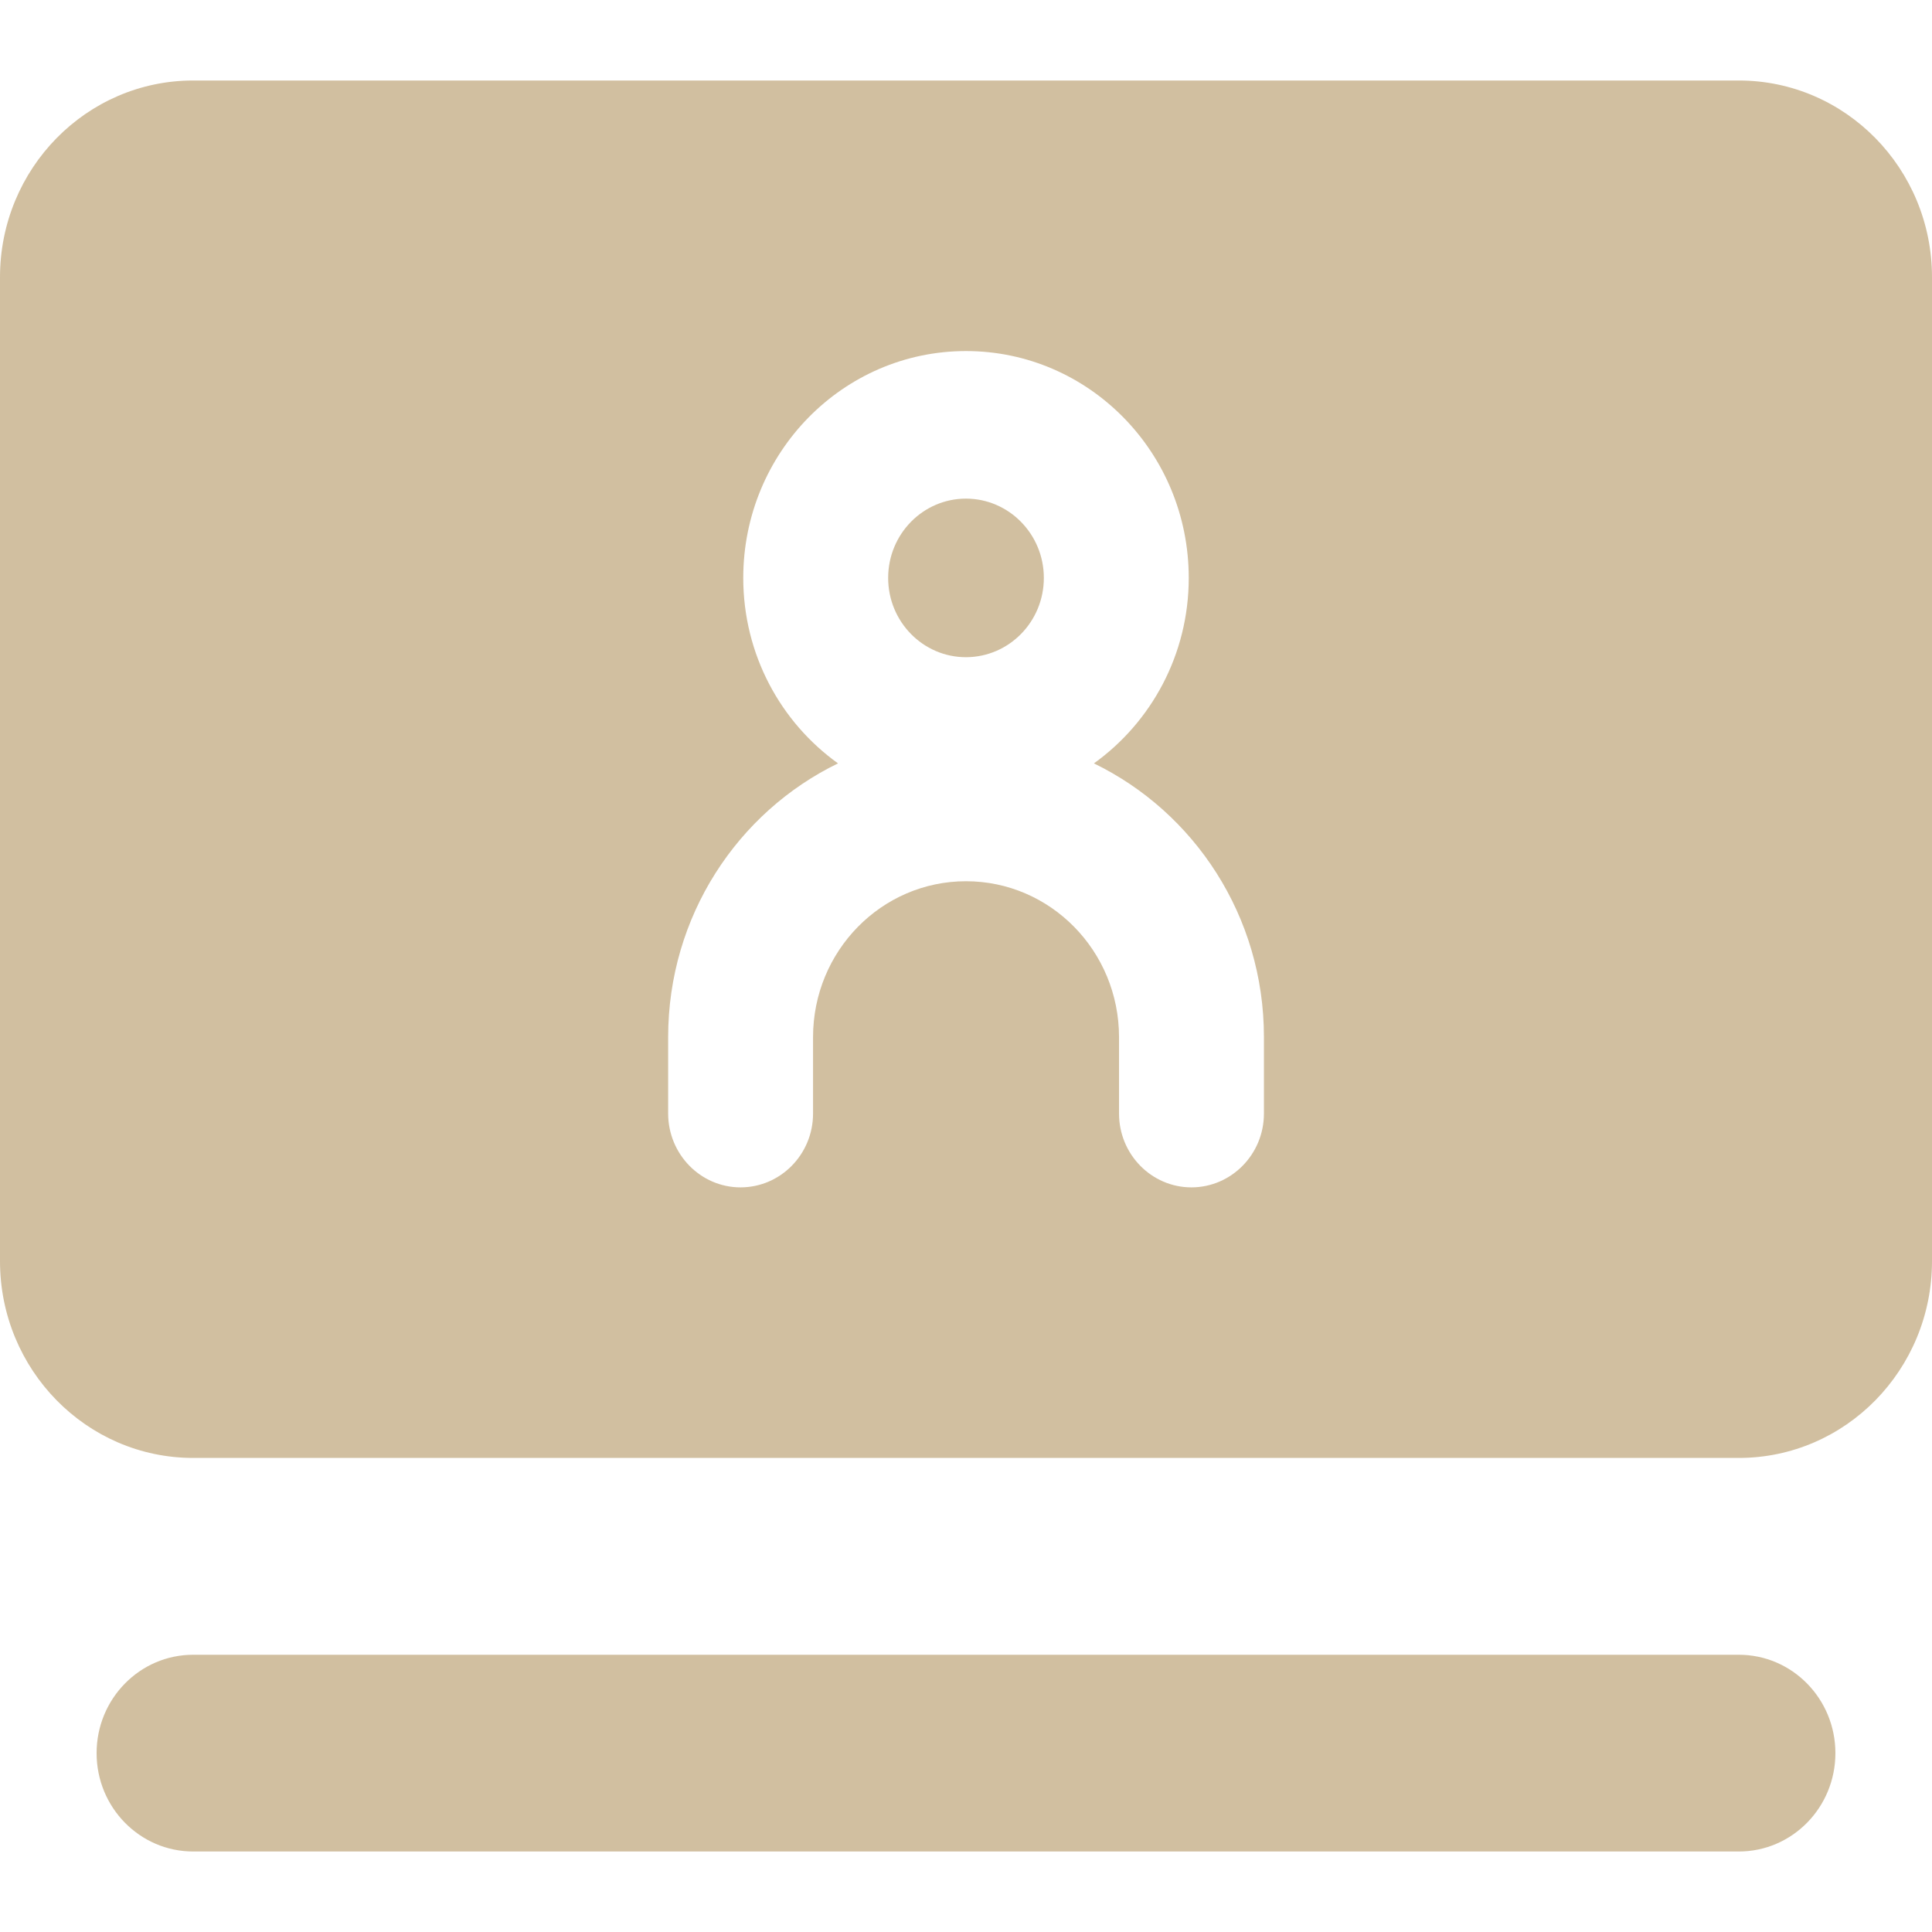
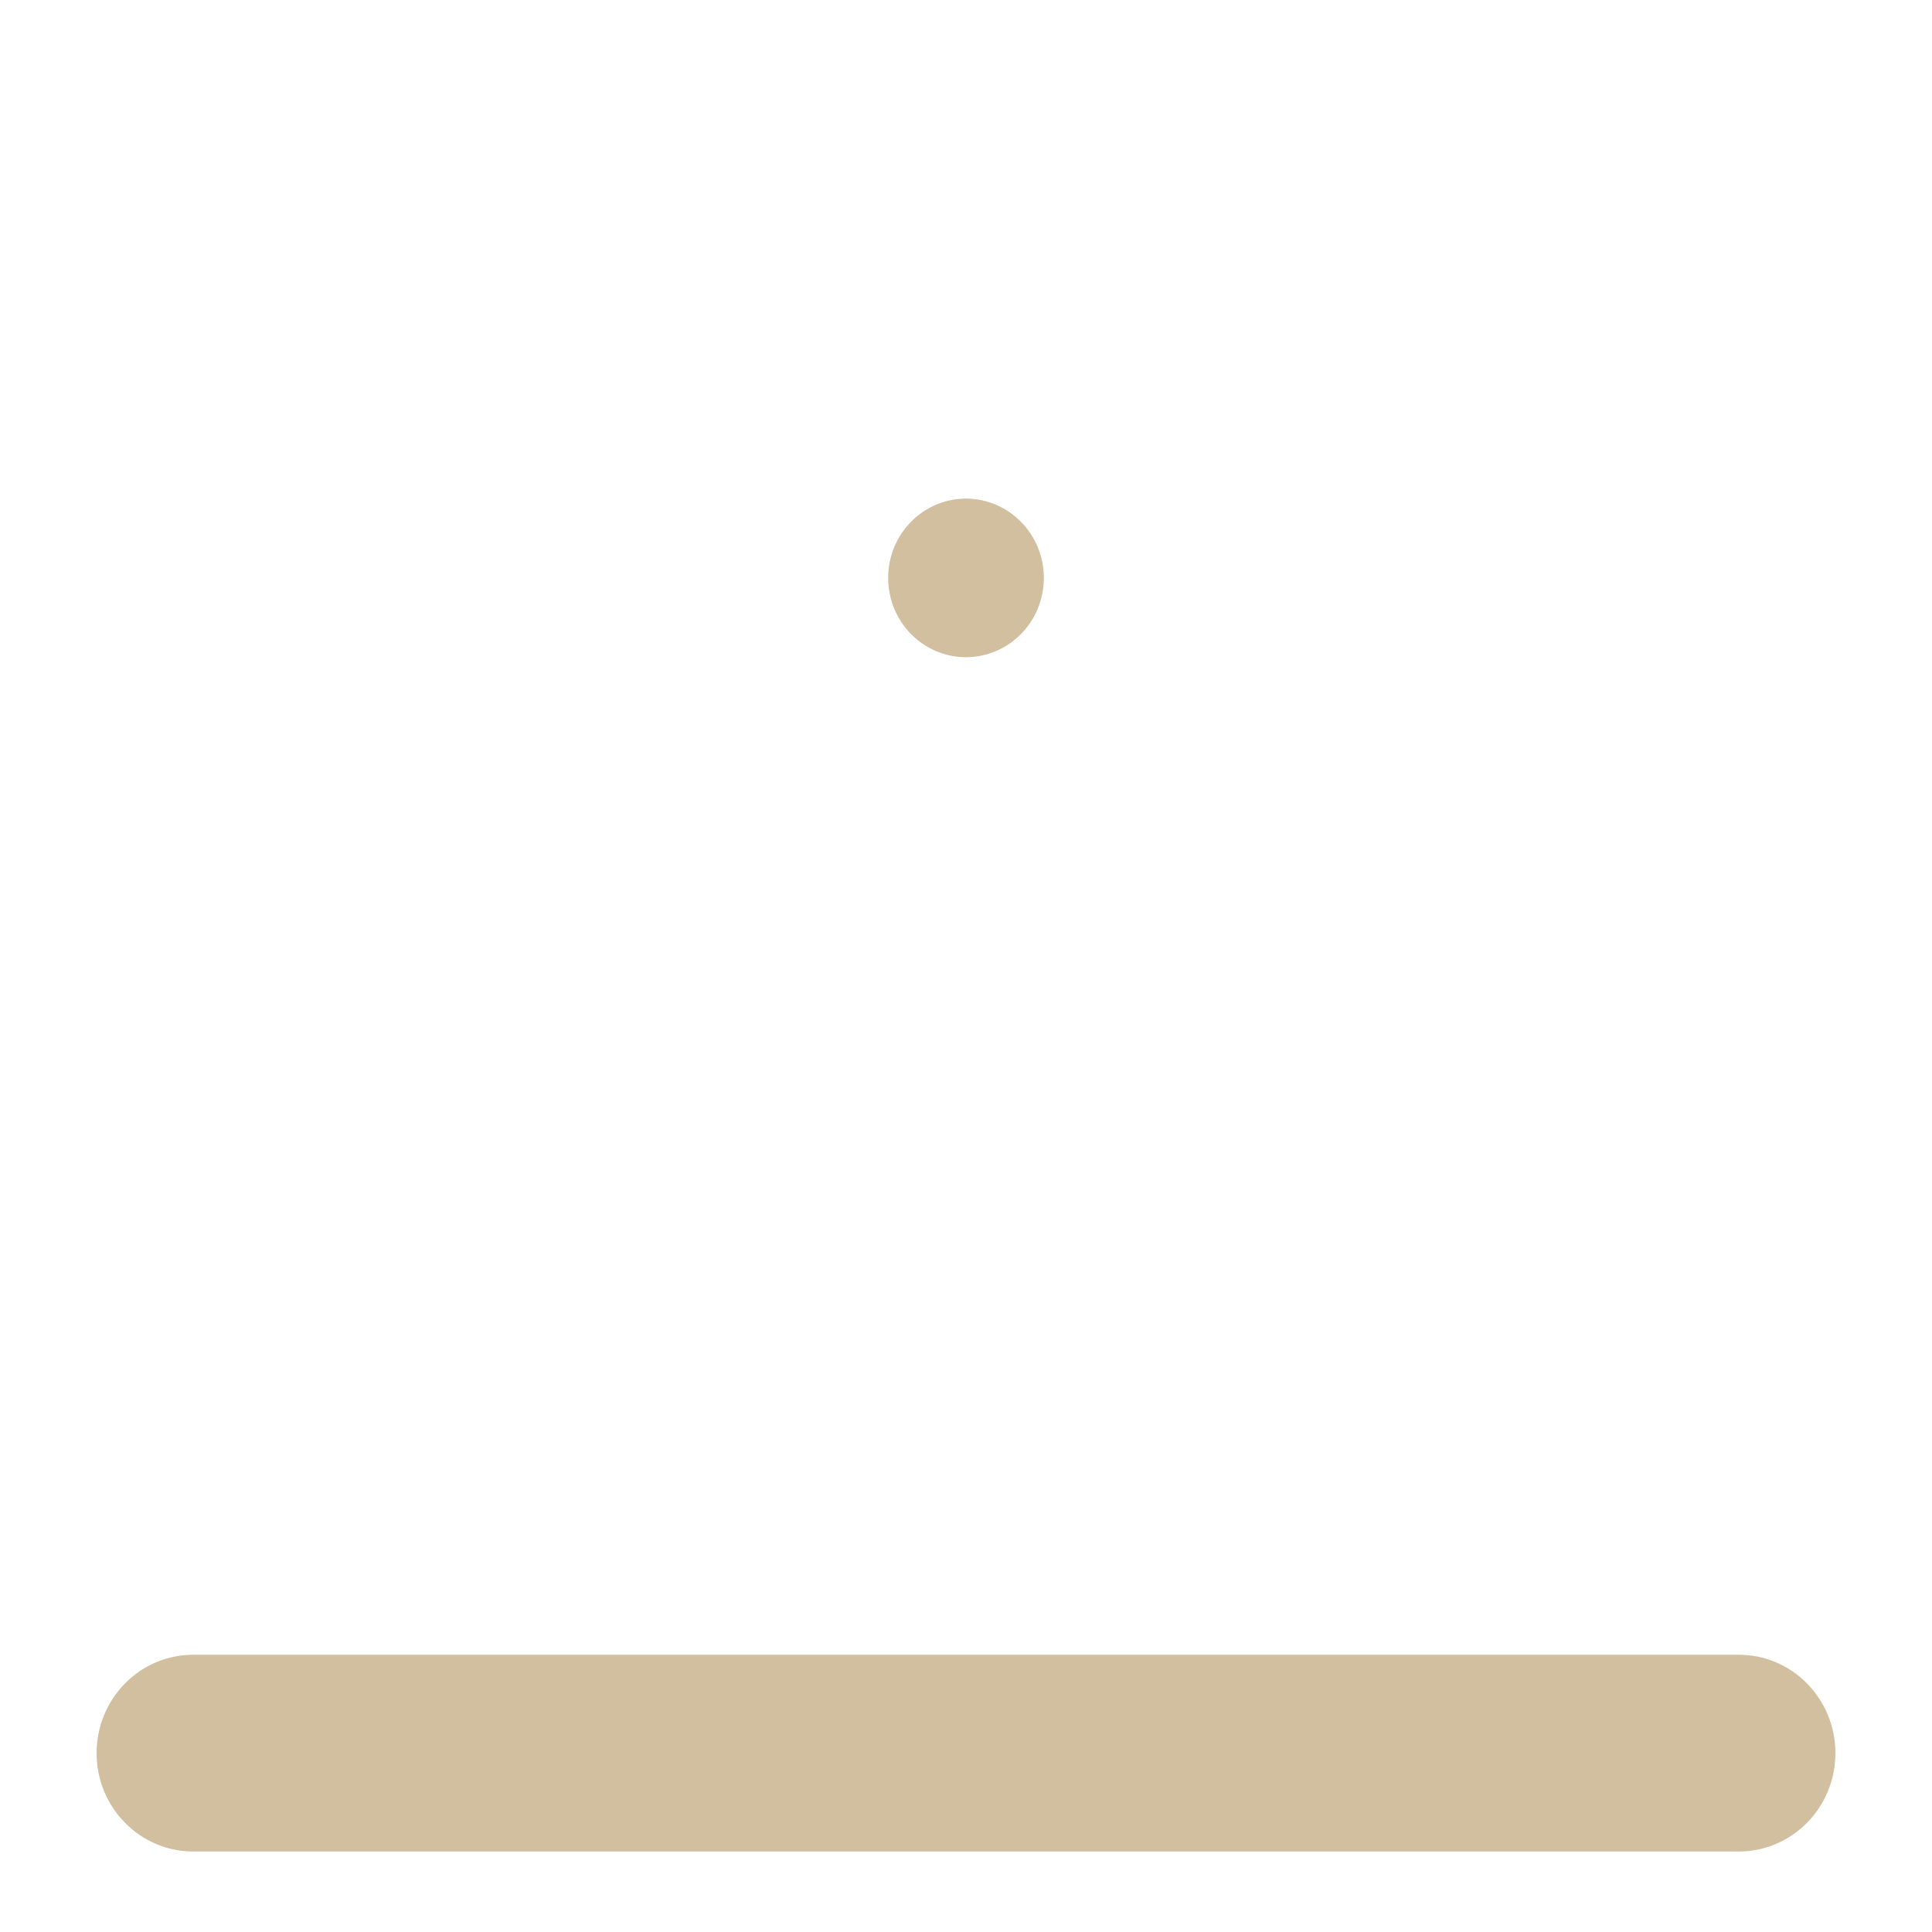
<svg xmlns="http://www.w3.org/2000/svg" width="24" height="24" viewBox="0 0 24 24" fill="none">
  <path fill-rule="evenodd" clip-rule="evenodd" d="M1.2 21.778C1.2 21.103 1.737 20.556 2.4 20.556H21.6C22.263 20.556 22.8 21.103 22.8 21.778C22.8 22.453 22.263 23 21.6 23H2.4C1.737 23 1.2 22.453 1.2 21.778Z" fill="#D1BFA0" />
  <path d="M12 6.194C12.534 6.195 12.967 6.636 12.967 7.179C12.967 7.723 12.534 8.163 12 8.164C11.466 8.164 11.033 7.723 11.033 7.179C11.033 6.635 11.466 6.194 12 6.194Z" fill="#D1BFA0" />
-   <path fill-rule="evenodd" clip-rule="evenodd" d="M21.6 1C22.925 1 24 2.094 24 3.444V15.666C24 17.016 22.925 18.111 21.6 18.111H2.4C1.075 18.111 5.7984e-08 17.016 0 15.666V3.444C0 2.094 1.075 1 2.4 1H21.6ZM12 4.361C10.472 4.361 9.233 5.623 9.233 7.179C9.233 8.132 9.699 8.973 10.41 9.483C9.163 10.089 8.301 11.381 8.3 12.882V13.833C8.301 14.339 8.703 14.75 9.2 14.75C9.697 14.749 10.1 14.339 10.1 13.833V12.882C10.101 11.813 10.951 10.947 12 10.947C13.049 10.947 13.9 11.813 13.901 12.882V13.833C13.901 14.339 14.304 14.75 14.801 14.75C15.297 14.749 15.701 14.339 15.701 13.833V12.882C15.701 11.381 14.836 10.088 13.589 9.483C14.3 8.973 14.767 8.132 14.767 7.179C14.767 5.623 13.528 4.361 12 4.361Z" fill="#D1BFA0" />
</svg>